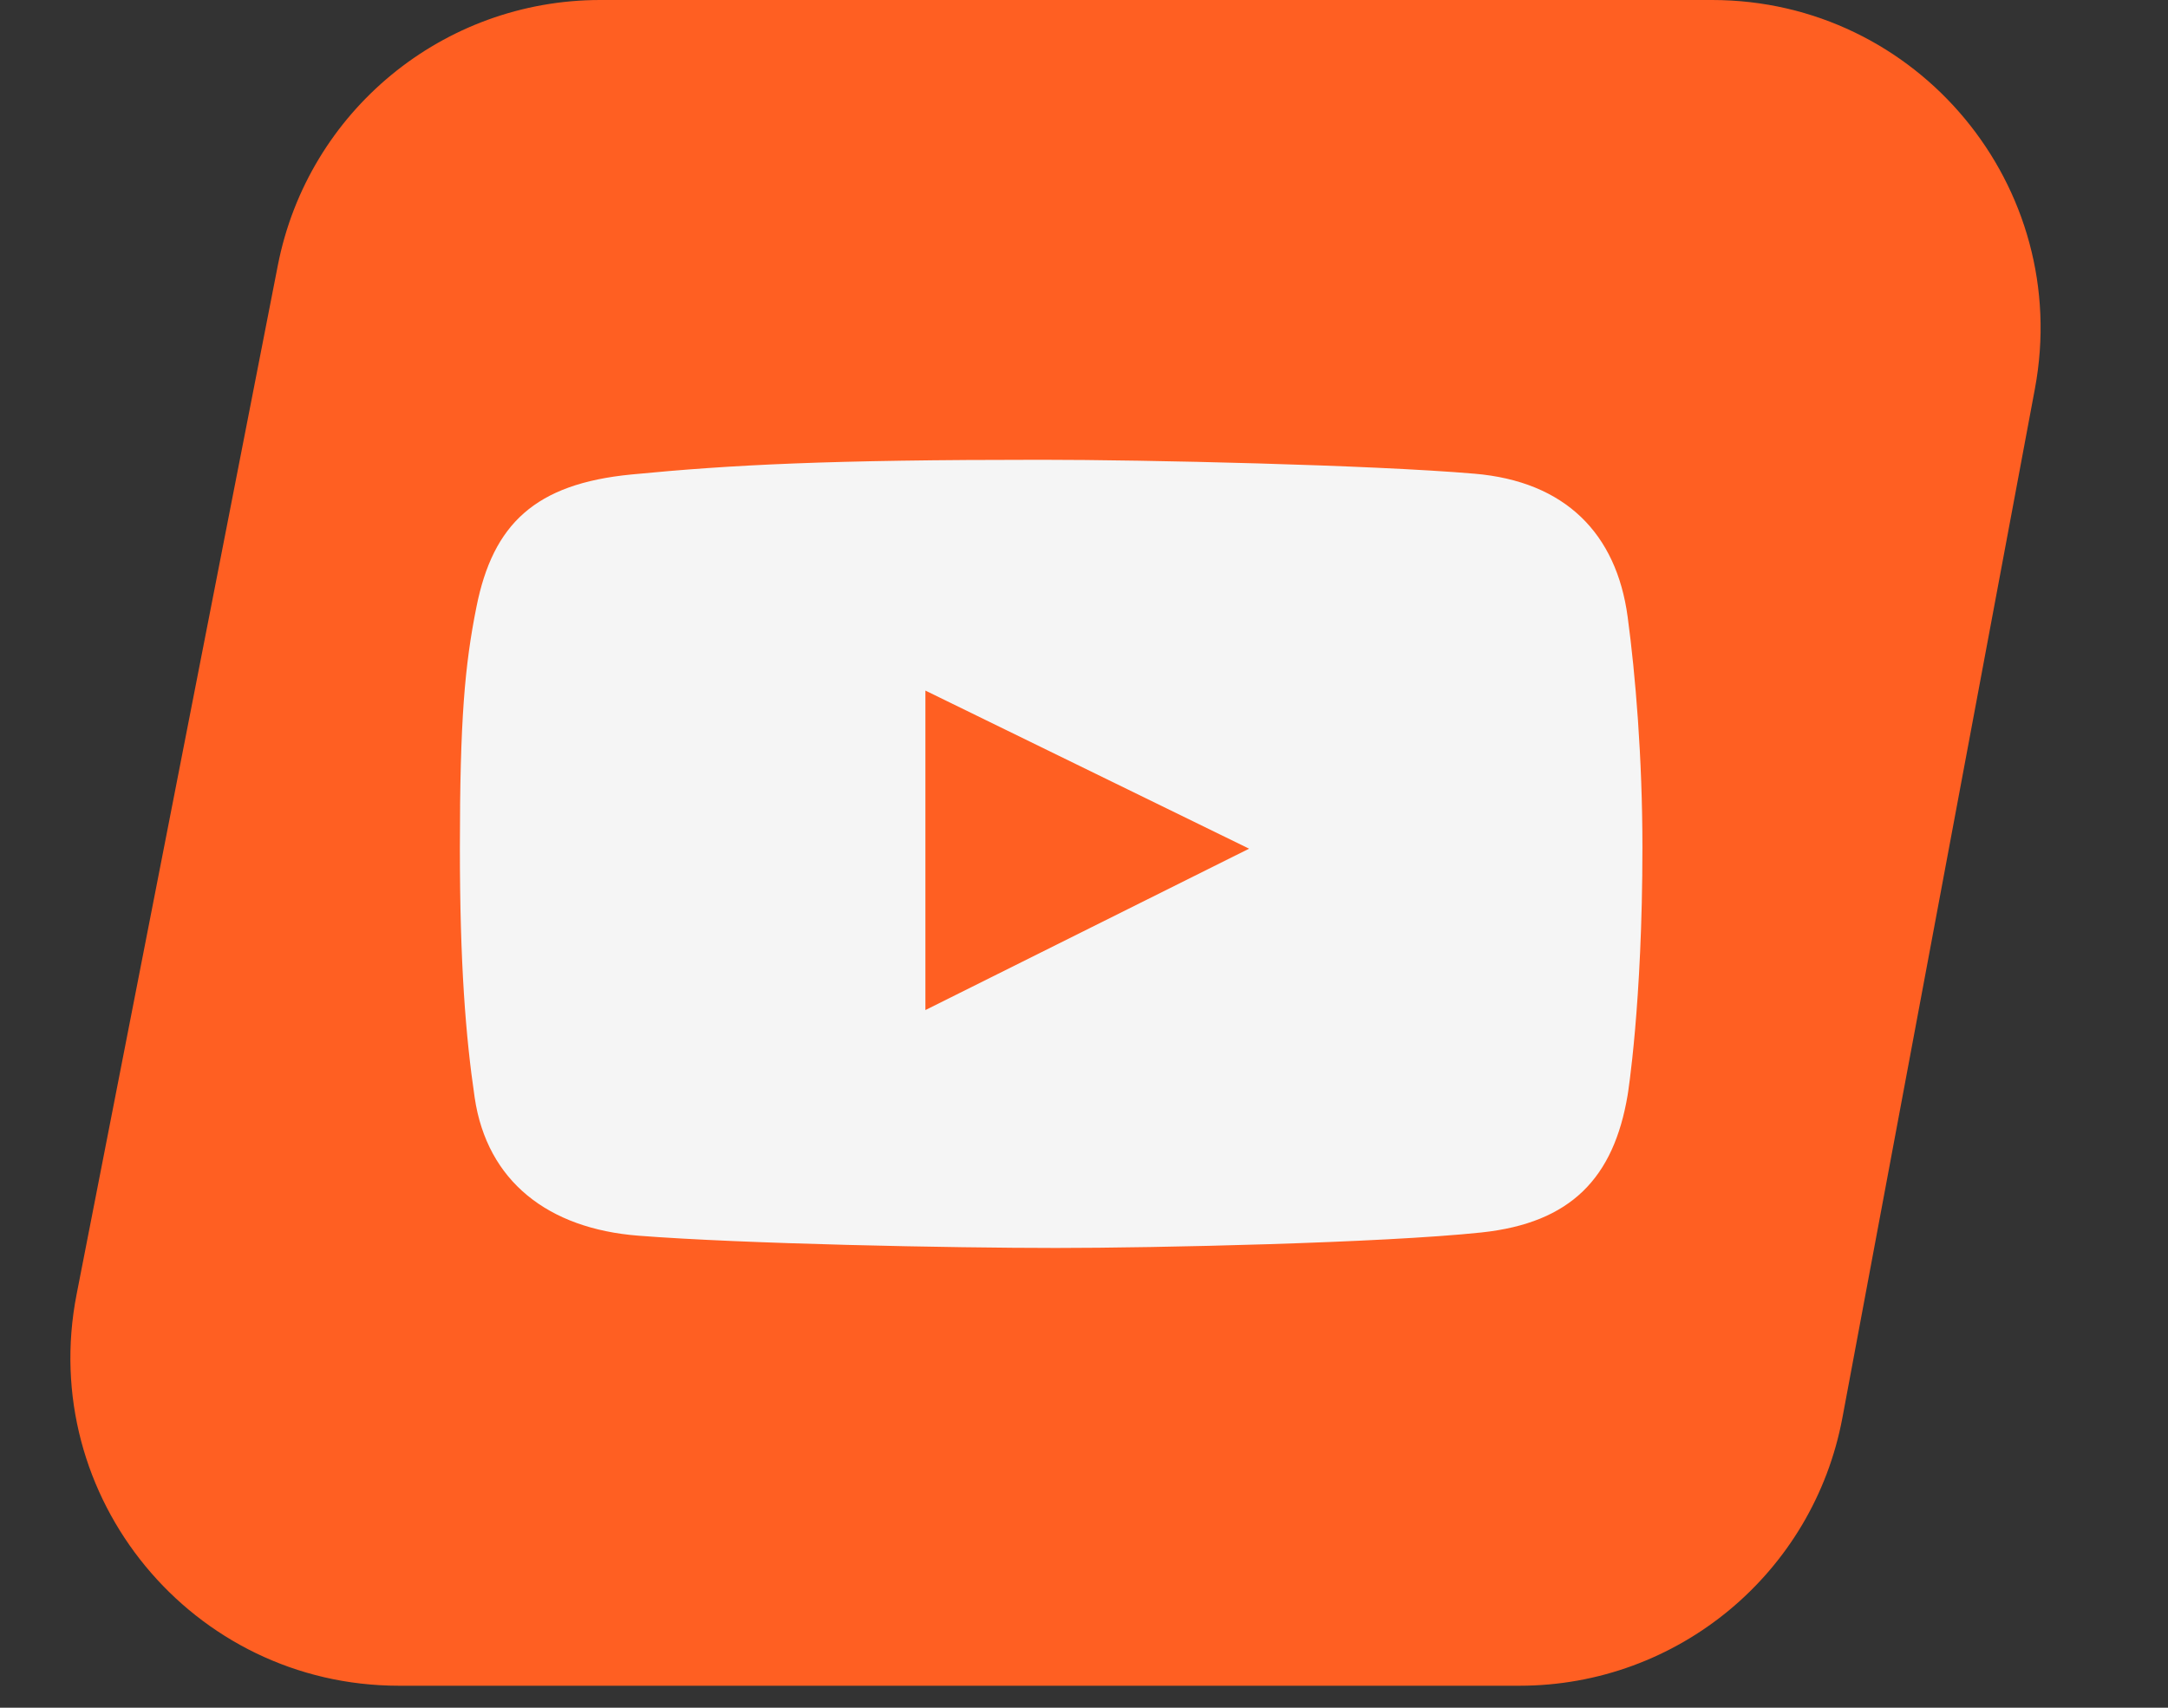
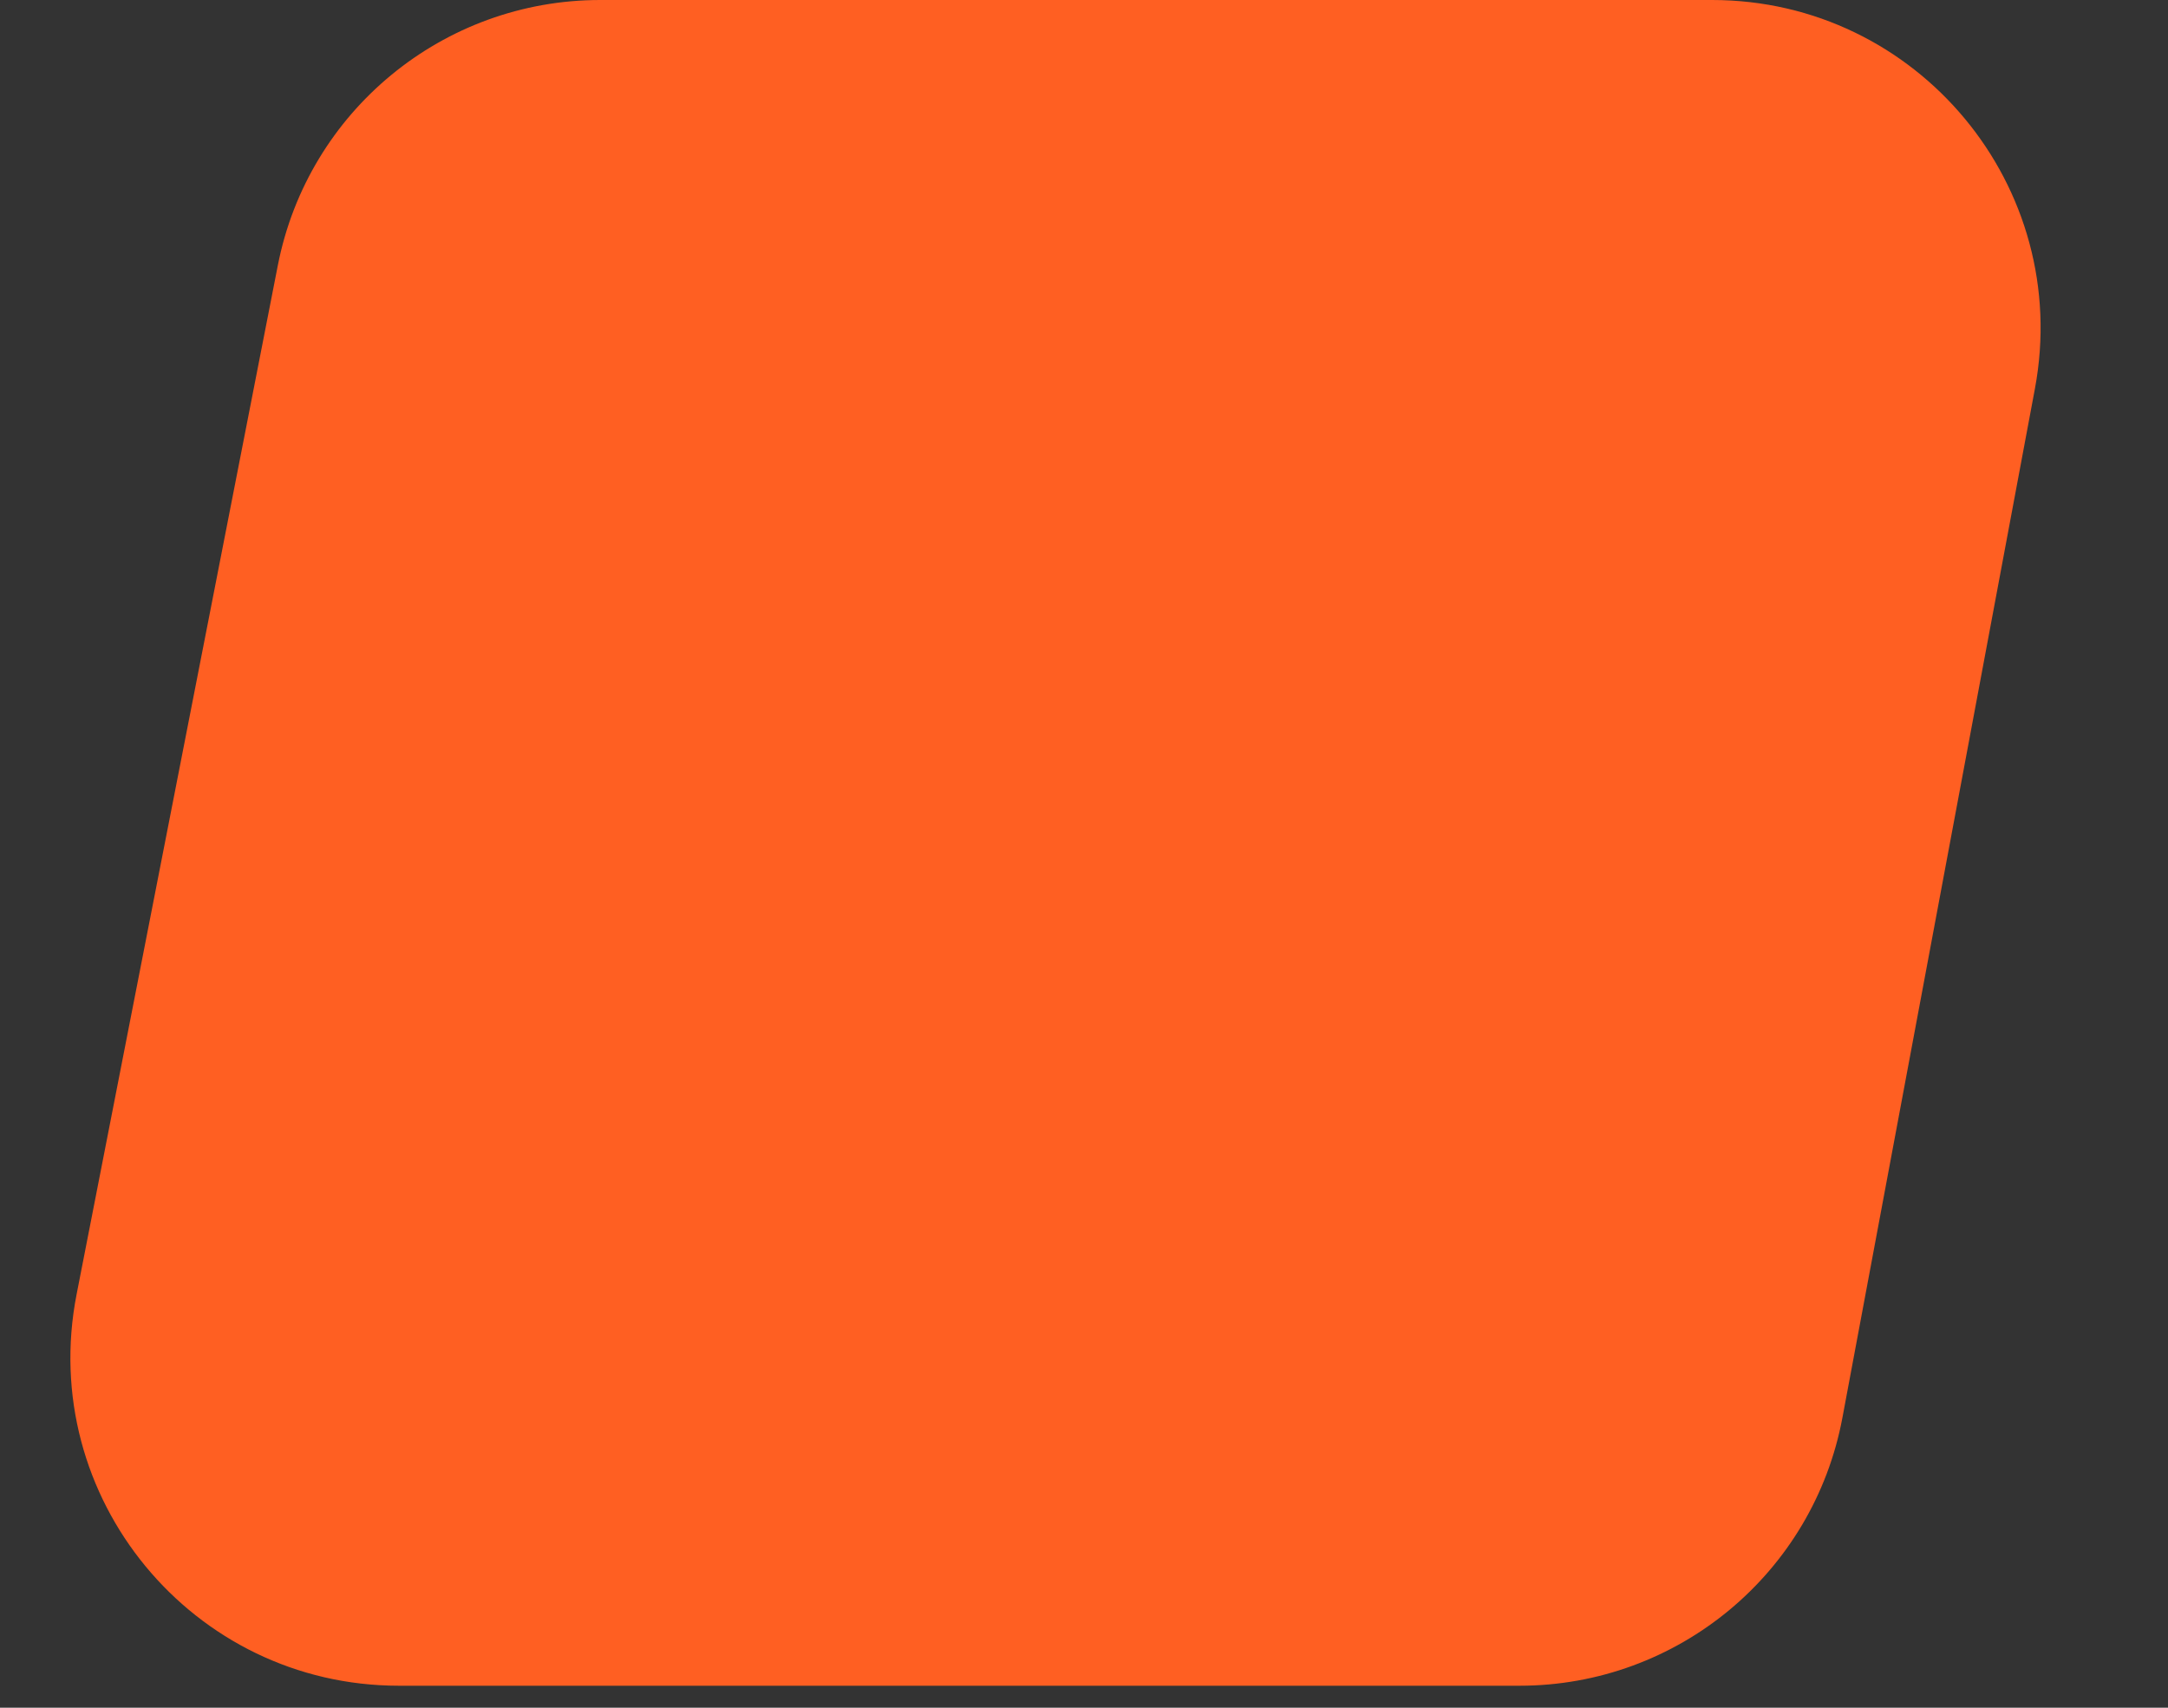
<svg xmlns="http://www.w3.org/2000/svg" width="33" height="26" viewBox="0 0 33 26" fill="none">
  <rect x="0" y="0" width="33" height="26" fill="#333333" stroke="none" />
  <path d="M4.229 4.04C4.688 1.693 6.745 0 9.136 0H26.06C29.189 0 31.55 2.843 30.974 5.919L28.044 21.585C27.601 23.951 25.536 25.665 23.129 25.665H6.073C2.926 25.665 0.562 22.794 1.166 19.706L4.229 4.04Z" fill="#FF5F22" />
-   <path d="M24.775 9.39C24.604 8.123 23.826 7.329 22.444 7.212C20.861 7.077 17.436 7 15.848 7C12.598 7 11.146 7.075 9.609 7.224C8.145 7.366 7.504 7.978 7.252 9.241C7.075 10.125 7 10.954 7 12.913C7 14.672 7.088 15.778 7.225 16.709C7.413 17.988 8.347 18.706 9.715 18.813C11.307 18.938 14.496 19 16.073 19C17.596 19 21.025 18.925 22.55 18.764C23.914 18.619 24.563 17.933 24.775 16.672C24.775 16.672 25 15.29 25 12.9C25 11.539 24.894 10.274 24.775 9.39ZM14.086 15.378V10.514L19.013 12.921L14.086 15.378Z" fill="#F5F5F5" />
</svg>